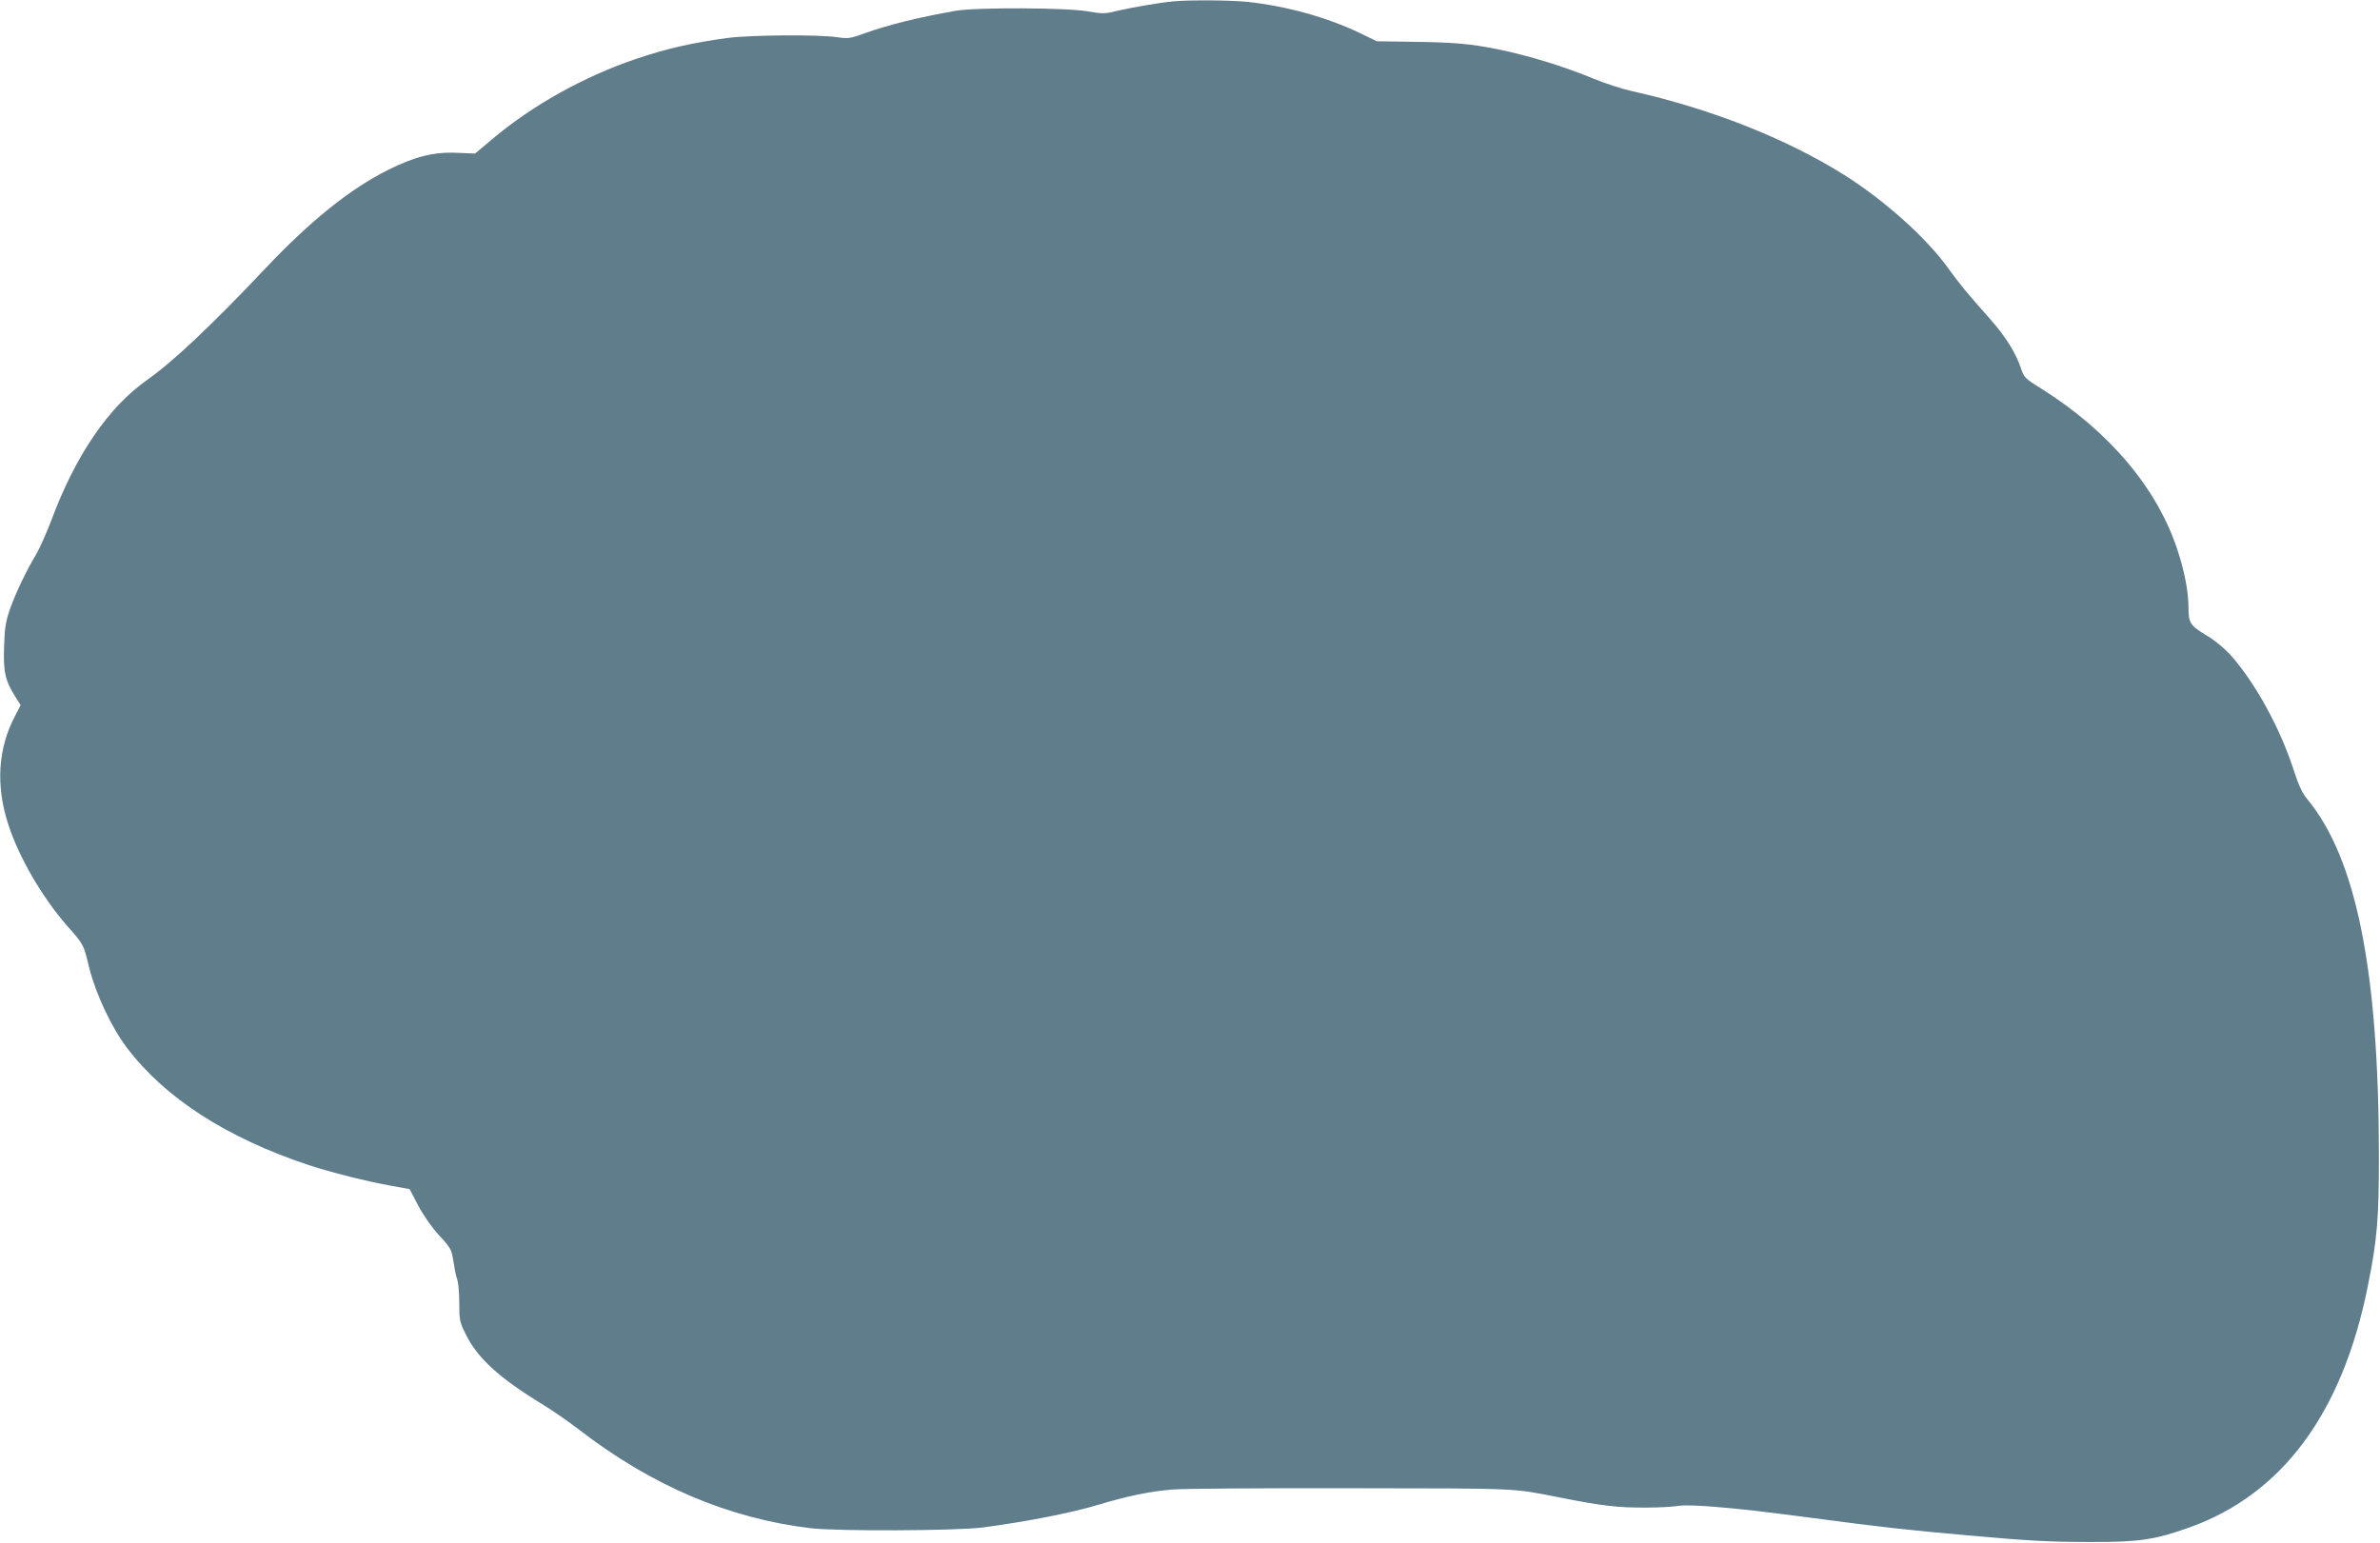
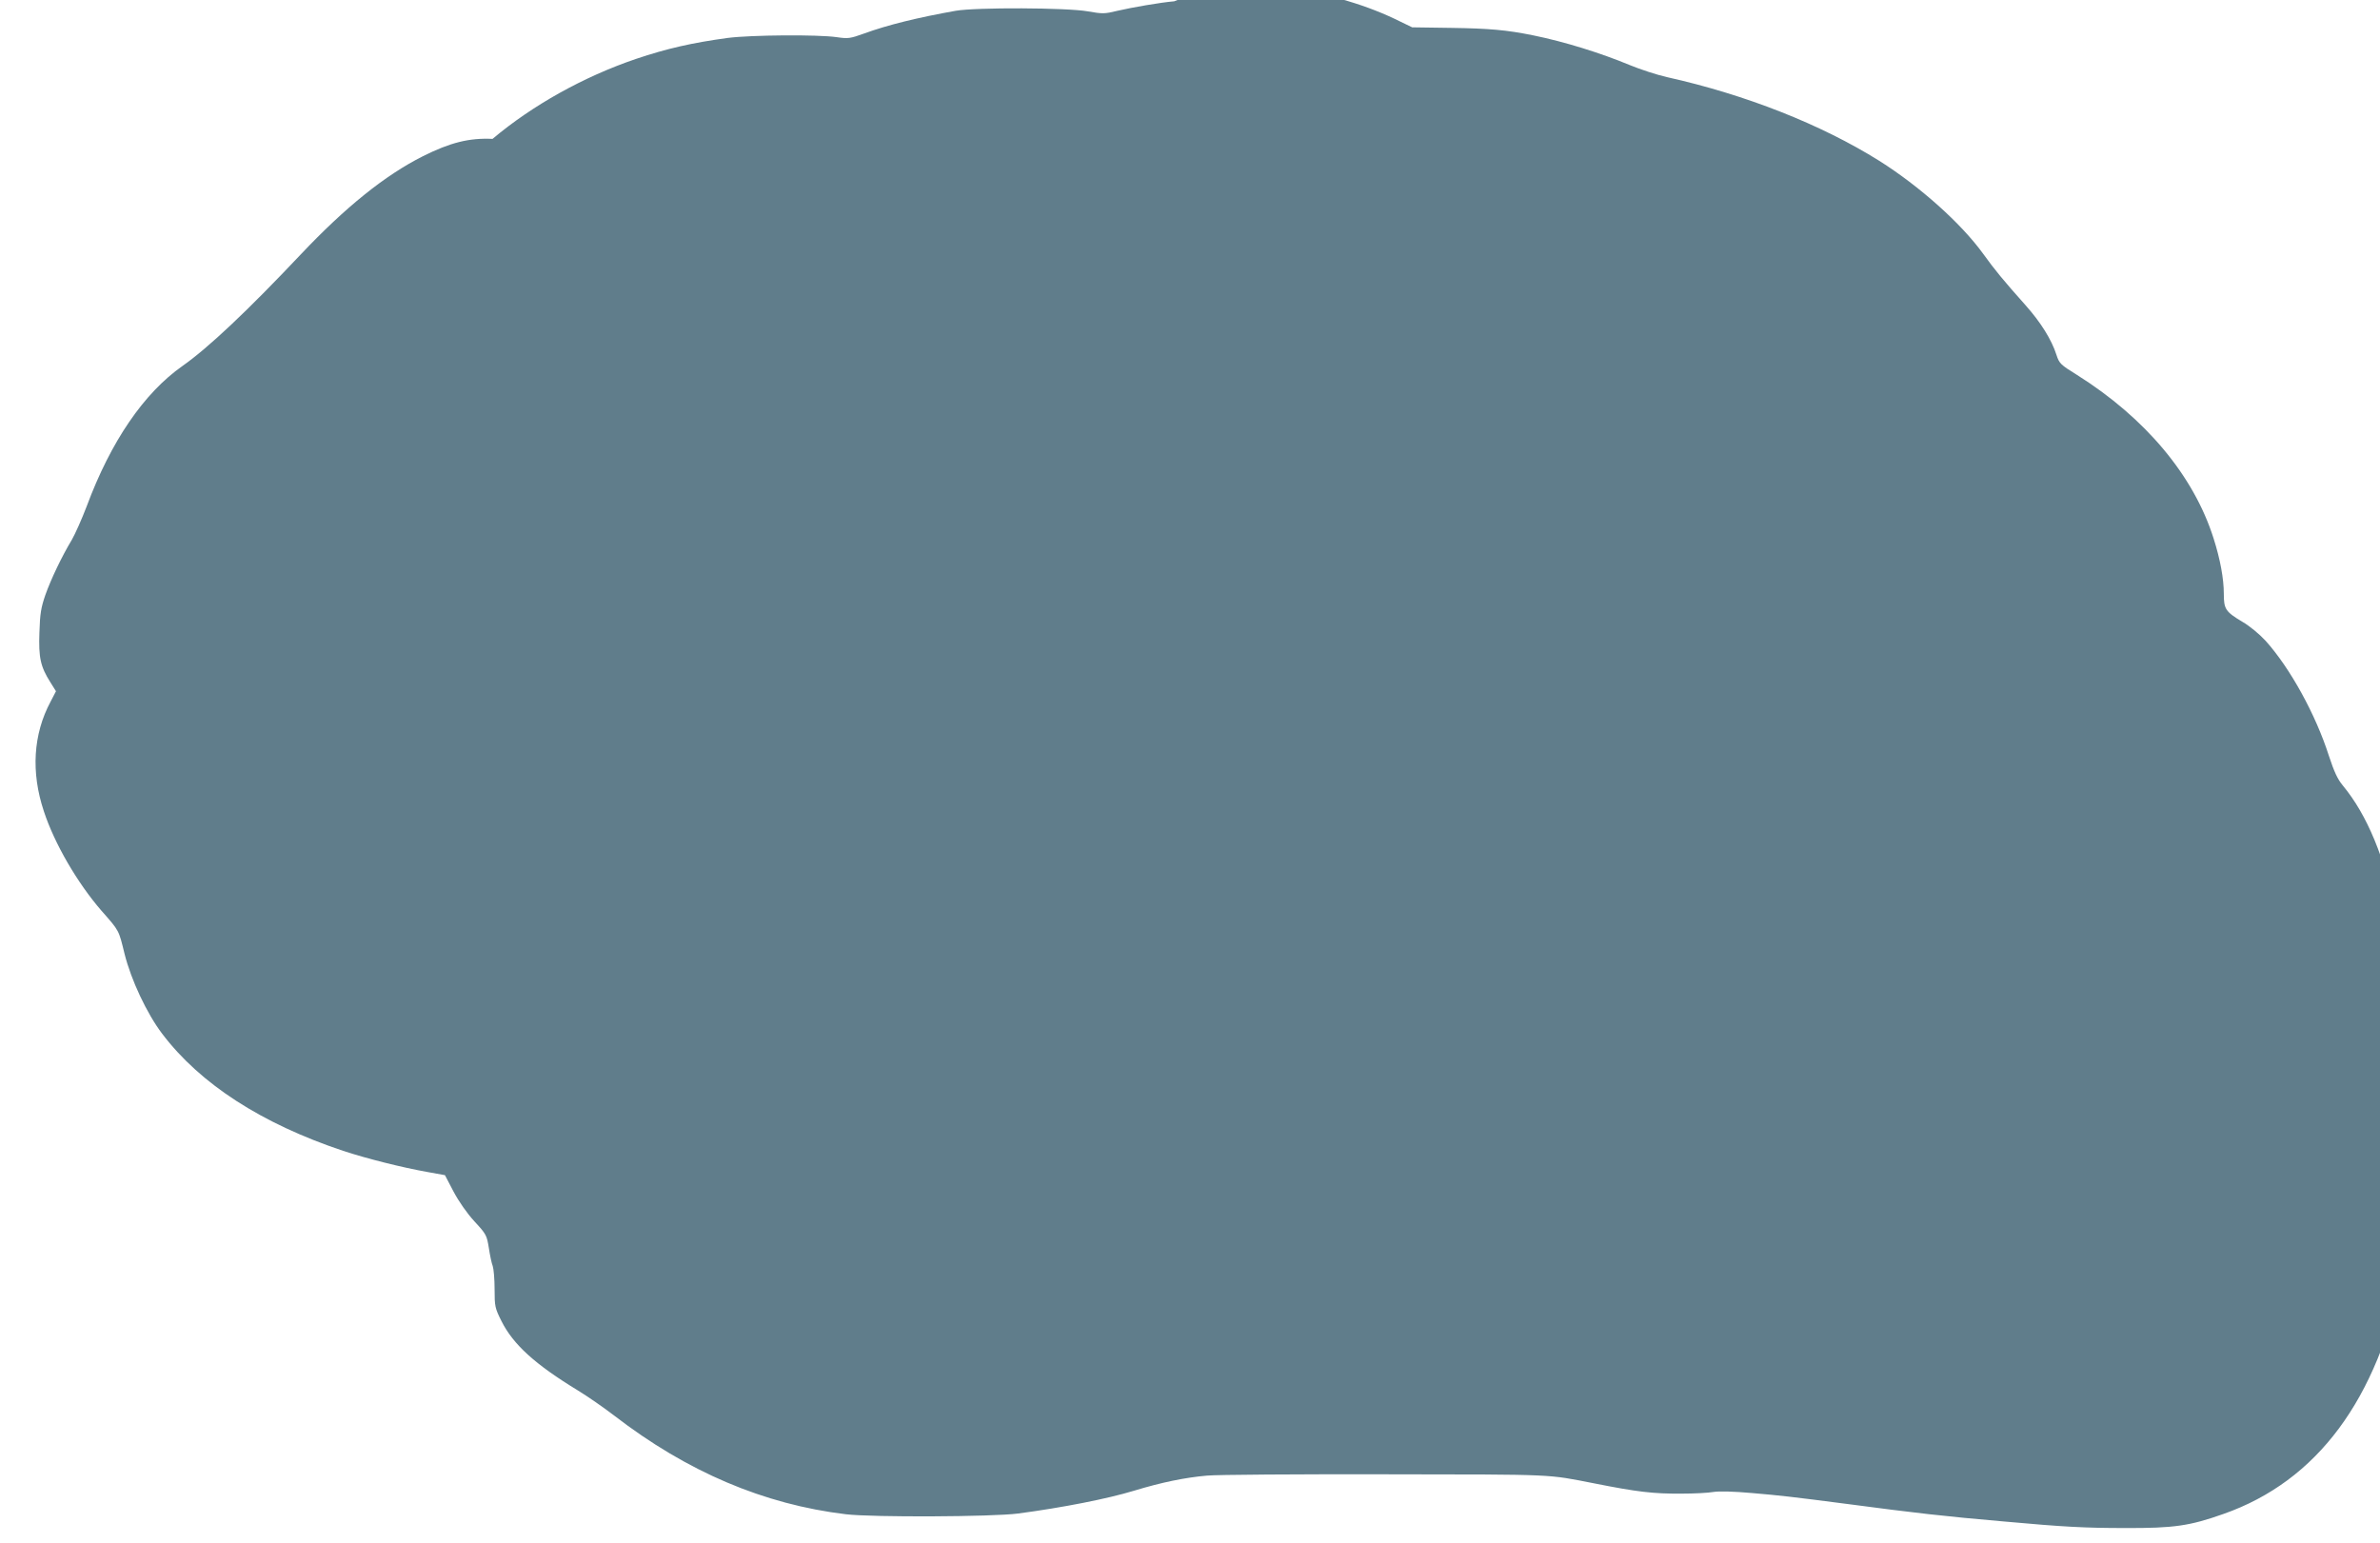
<svg xmlns="http://www.w3.org/2000/svg" version="1.0" width="1280pt" height="830pt" viewBox="0 0 1280 830" preserveAspectRatio="xMidYMid meet">
  <g transform="translate(0,830) scale(0.1,-0.1)" fill="#607d8b" stroke="none">
-     <path d="M6315 8293 c-72 -6 -228 -33 -305 -51 -69 -17 -80 -17 -160 -3 -112 20 -599 22 -710 3 -203 -36 -366 -76 -492 -122 -75 -27 -86 -29 -147 -20 -102 15 -462 12 -587 -4 -191 -26 -328 -57 -494 -113 -282 -96 -556 -249 -771 -430 l-94 -79 -96 4 c-126 6 -228 -20 -374 -93 -205 -103 -418 -275 -658 -529 -287 -304 -497 -502 -635 -599 -208 -146 -386 -406 -516 -756 -26 -68 -62 -149 -80 -180 -53 -88 -111 -209 -142 -296 -23 -67 -29 -100 -32 -202 -5 -136 6 -184 59 -268 l30 -48 -29 -56 c-94 -176 -106 -380 -36 -590 57 -174 180 -385 310 -535 97 -110 92 -102 124 -232 35 -140 120 -321 202 -429 205 -271 536 -484 973 -630 127 -42 319 -90 454 -114 l94 -17 46 -88 c28 -53 72 -116 112 -160 64 -69 67 -75 78 -143 6 -40 15 -83 21 -98 5 -14 10 -70 10 -124 0 -93 2 -102 37 -172 63 -126 181 -233 411 -373 51 -31 139 -92 195 -135 393 -303 805 -478 1247 -531 146 -17 786 -14 925 4 241 32 480 79 625 123 148 45 275 71 392 81 51 5 485 8 963 7 926 -1 863 1 1120 -49 231 -46 318 -56 468 -55 67 0 145 4 172 9 32 5 109 3 210 -6 150 -13 205 -19 513 -59 362 -48 519 -66 842 -94 320 -29 434 -35 650 -35 260 -1 346 11 529 76 503 177 828 615 965 1298 51 253 60 362 60 700 0 998 -122 1603 -384 1920 -28 33 -47 75 -75 160 -71 222 -208 471 -340 618 -33 36 -86 80 -126 103 -90 54 -99 68 -99 150 0 81 -19 185 -55 298 -107 338 -367 648 -734 879 -89 55 -96 62 -111 108 -26 82 -85 176 -167 268 -121 136 -163 187 -228 277 -119 164 -341 362 -558 499 -313 196 -719 356 -1141 450 -54 12 -145 42 -201 65 -156 65 -352 126 -520 160 -143 29 -235 37 -440 40 l-210 3 -95 46 c-177 84 -394 144 -602 166 -88 9 -305 11 -393 3z" />
+     <path d="M6315 8293 c-72 -6 -228 -33 -305 -51 -69 -17 -80 -17 -160 -3 -112 20 -599 22 -710 3 -203 -36 -366 -76 -492 -122 -75 -27 -86 -29 -147 -20 -102 15 -462 12 -587 -4 -191 -26 -328 -57 -494 -113 -282 -96 -556 -249 -771 -430 c-126 6 -228 -20 -374 -93 -205 -103 -418 -275 -658 -529 -287 -304 -497 -502 -635 -599 -208 -146 -386 -406 -516 -756 -26 -68 -62 -149 -80 -180 -53 -88 -111 -209 -142 -296 -23 -67 -29 -100 -32 -202 -5 -136 6 -184 59 -268 l30 -48 -29 -56 c-94 -176 -106 -380 -36 -590 57 -174 180 -385 310 -535 97 -110 92 -102 124 -232 35 -140 120 -321 202 -429 205 -271 536 -484 973 -630 127 -42 319 -90 454 -114 l94 -17 46 -88 c28 -53 72 -116 112 -160 64 -69 67 -75 78 -143 6 -40 15 -83 21 -98 5 -14 10 -70 10 -124 0 -93 2 -102 37 -172 63 -126 181 -233 411 -373 51 -31 139 -92 195 -135 393 -303 805 -478 1247 -531 146 -17 786 -14 925 4 241 32 480 79 625 123 148 45 275 71 392 81 51 5 485 8 963 7 926 -1 863 1 1120 -49 231 -46 318 -56 468 -55 67 0 145 4 172 9 32 5 109 3 210 -6 150 -13 205 -19 513 -59 362 -48 519 -66 842 -94 320 -29 434 -35 650 -35 260 -1 346 11 529 76 503 177 828 615 965 1298 51 253 60 362 60 700 0 998 -122 1603 -384 1920 -28 33 -47 75 -75 160 -71 222 -208 471 -340 618 -33 36 -86 80 -126 103 -90 54 -99 68 -99 150 0 81 -19 185 -55 298 -107 338 -367 648 -734 879 -89 55 -96 62 -111 108 -26 82 -85 176 -167 268 -121 136 -163 187 -228 277 -119 164 -341 362 -558 499 -313 196 -719 356 -1141 450 -54 12 -145 42 -201 65 -156 65 -352 126 -520 160 -143 29 -235 37 -440 40 l-210 3 -95 46 c-177 84 -394 144 -602 166 -88 9 -305 11 -393 3z" />
  </g>
</svg>